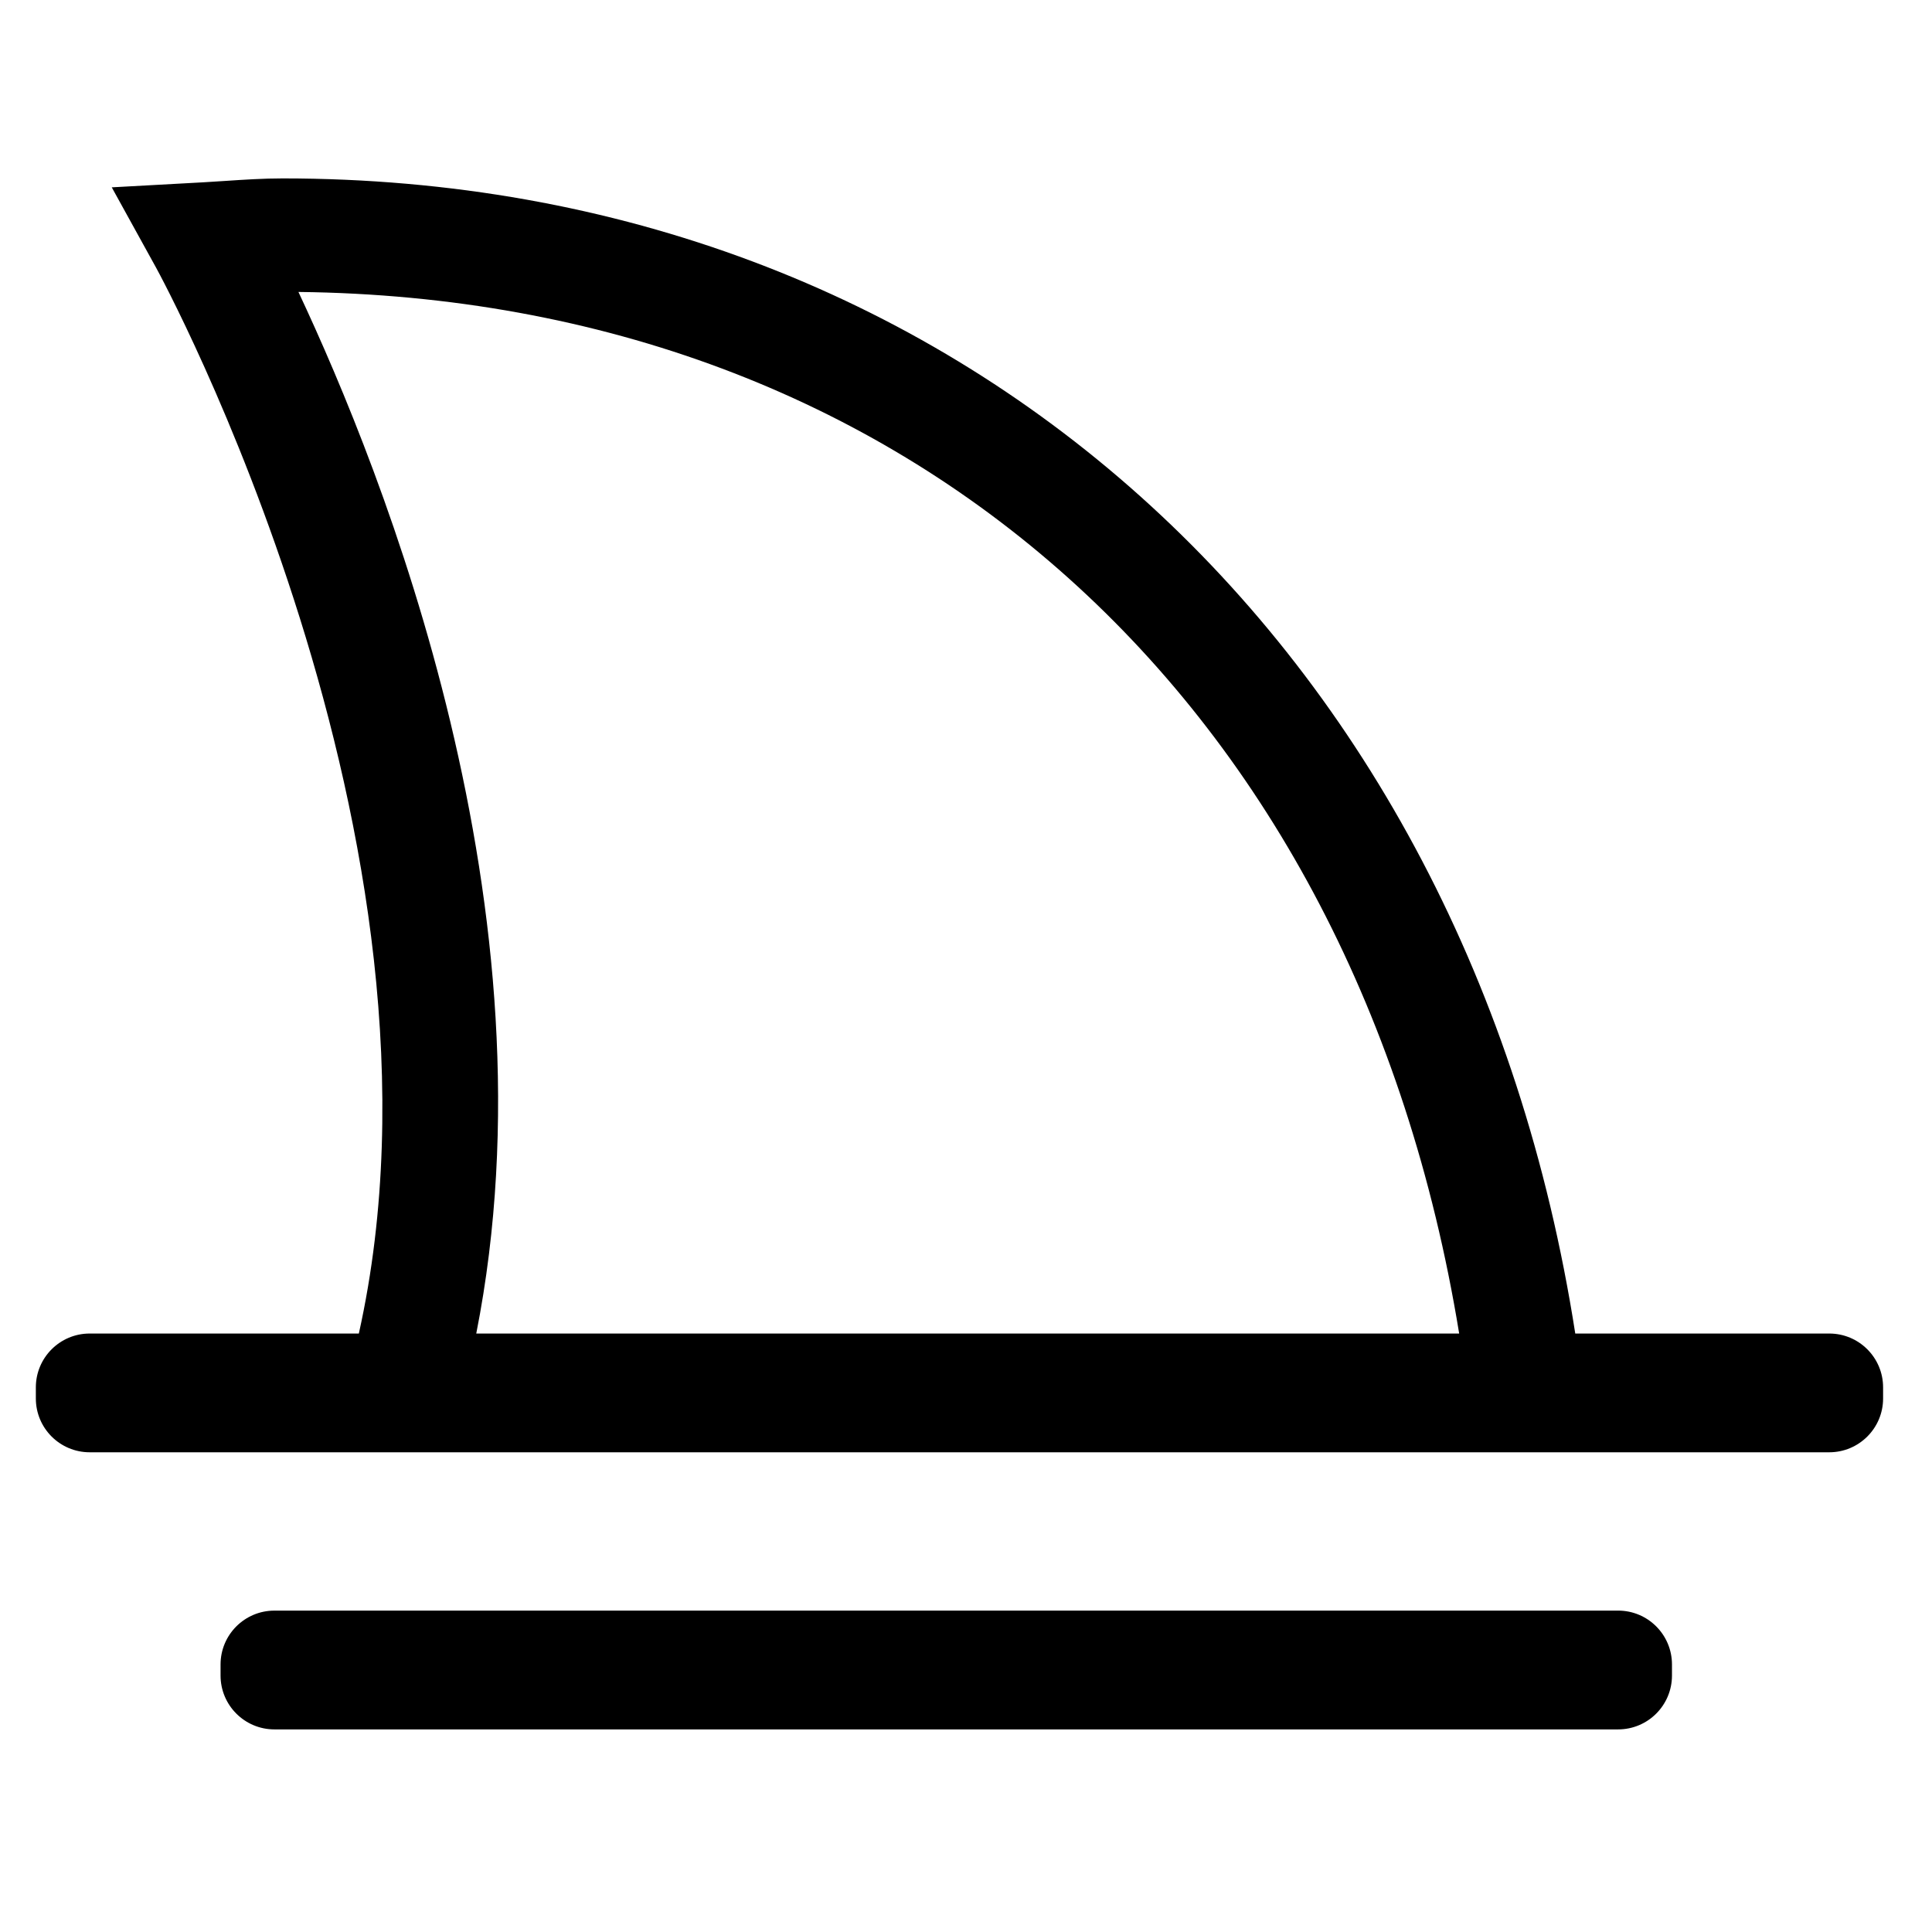
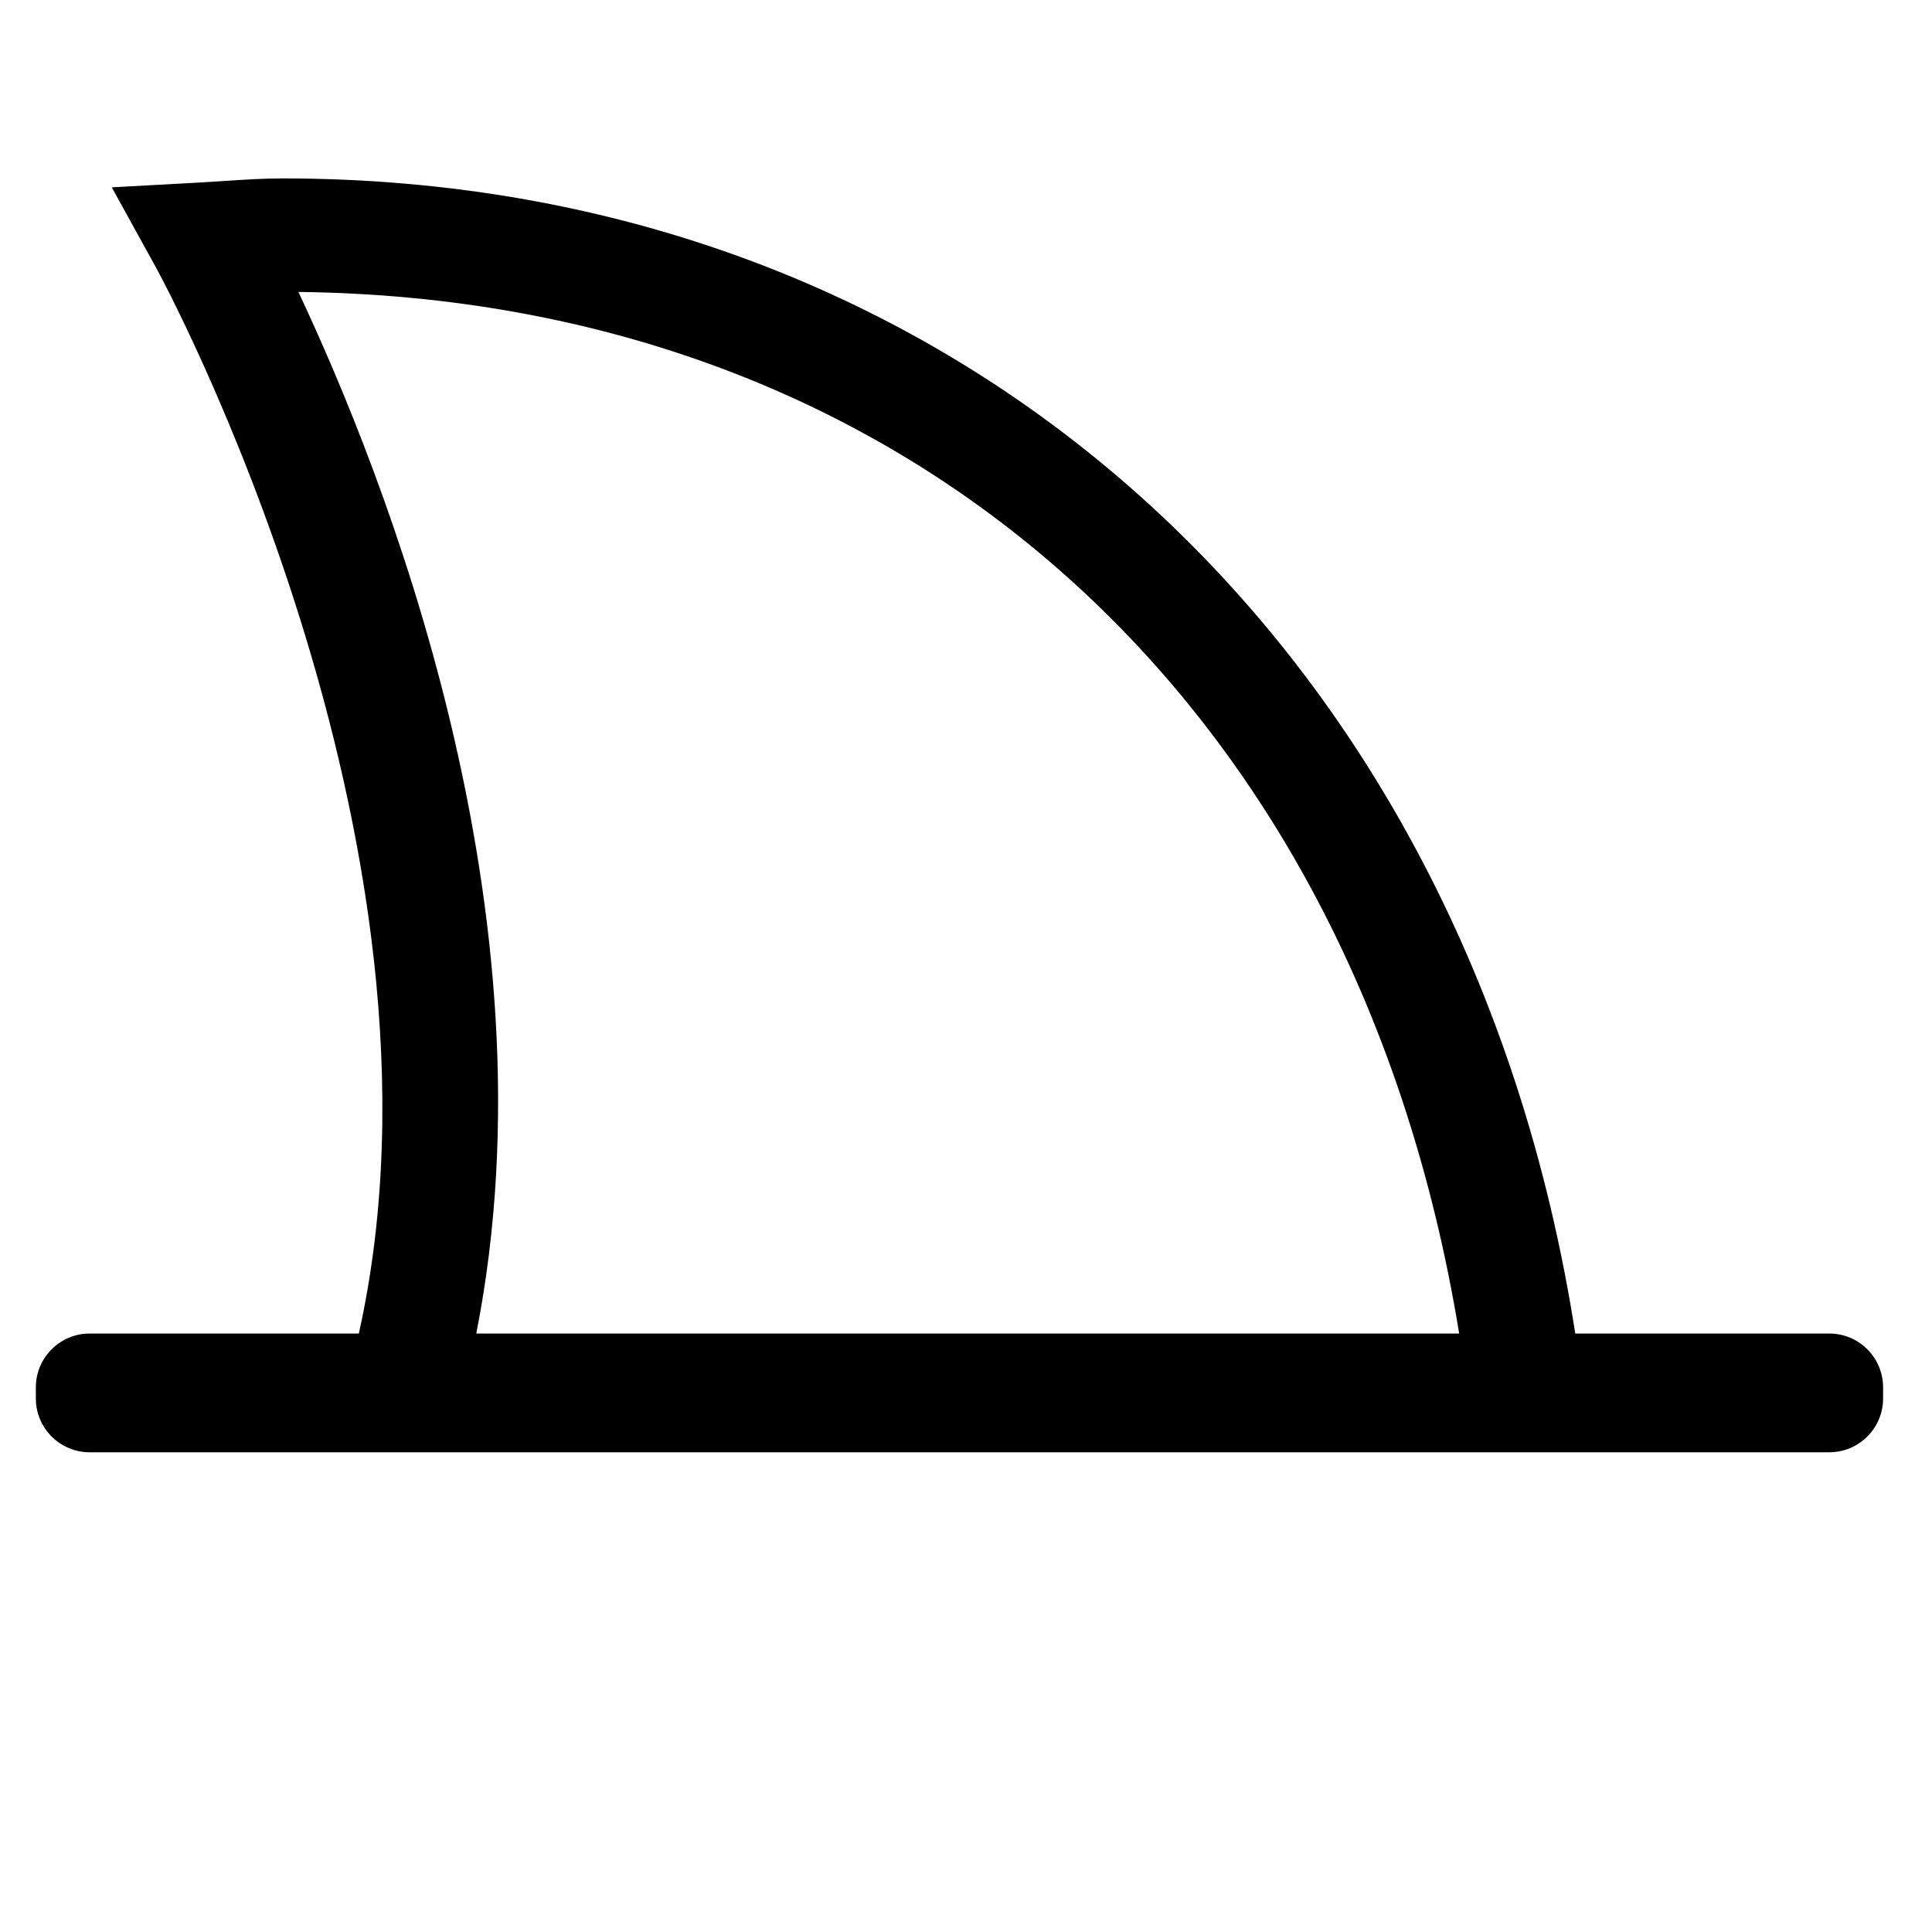
<svg xmlns="http://www.w3.org/2000/svg" fill="#000000" width="800px" height="800px" version="1.1" viewBox="144 144 512 512">
  <g>
-     <path d="m216.72 570.83c-7.879 0-14.27 6.387-14.27 14.27v2.938c0 7.879 6.387 14.27 14.27 14.27h356.1c7.879 0 14.27-6.387 14.27-14.27v-2.941c0-7.879-6.387-14.27-14.27-14.27z" />
    <path d="m167.77 497.4c-7.879 0-14.27 6.387-14.27 14.27v2.938c0 7.879 6.387 14.262 14.27 14.262h461c7.879 0 14.27-6.383 14.27-14.262v-2.938c0-7.879-6.387-14.27-14.27-14.27h-67.309c-28.637-183.6-164.68-306.12-342.55-306.12-5.231 0-10.258 0.336-15.113 0.66-1.945 0.133-3.879 0.266-5.809 0.367l-24.371 1.34 11.809 21.402c0.855 1.551 82.734 151.86 53.672 282.35zm55.316-276.03c161.24 1.812 280.18 108.19 307.61 276.03h-260.48c22.125-111.89-24.734-228.35-47.129-276.03z" />
  </g>
</svg>